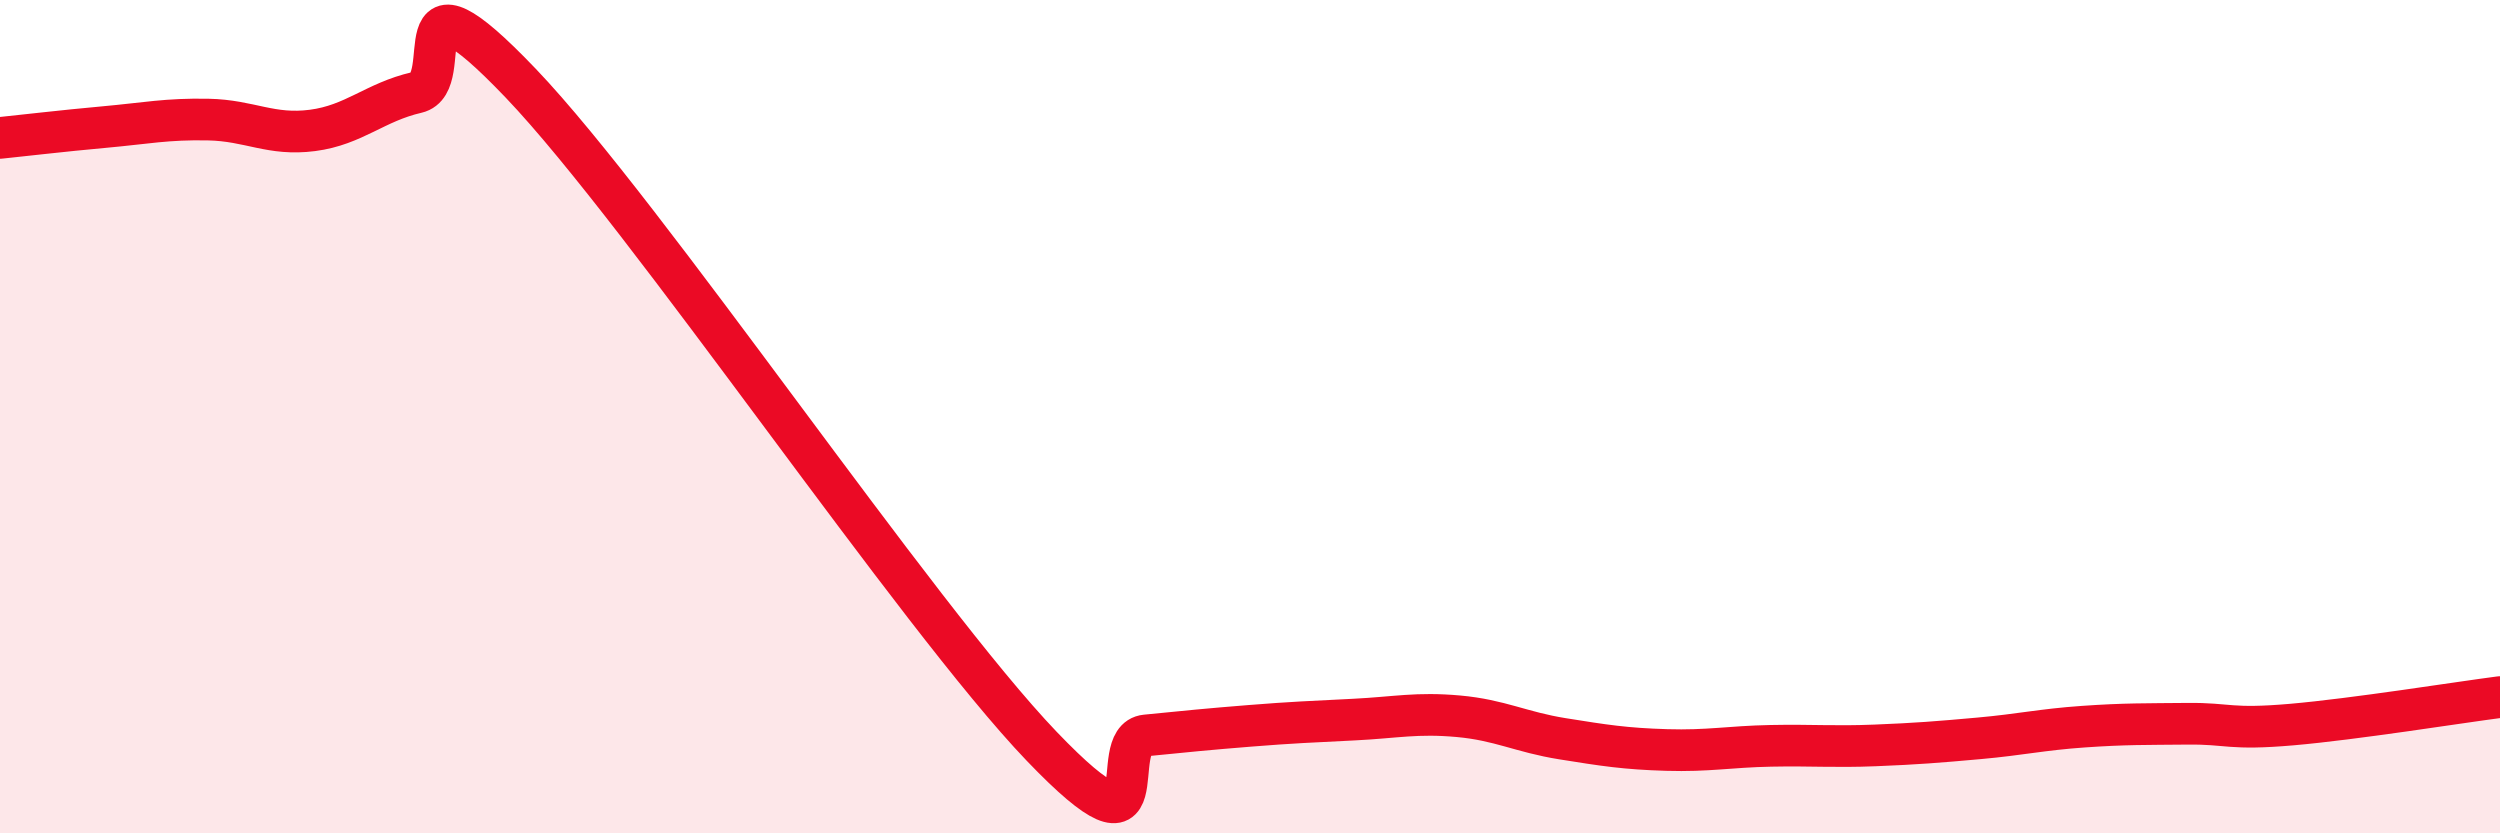
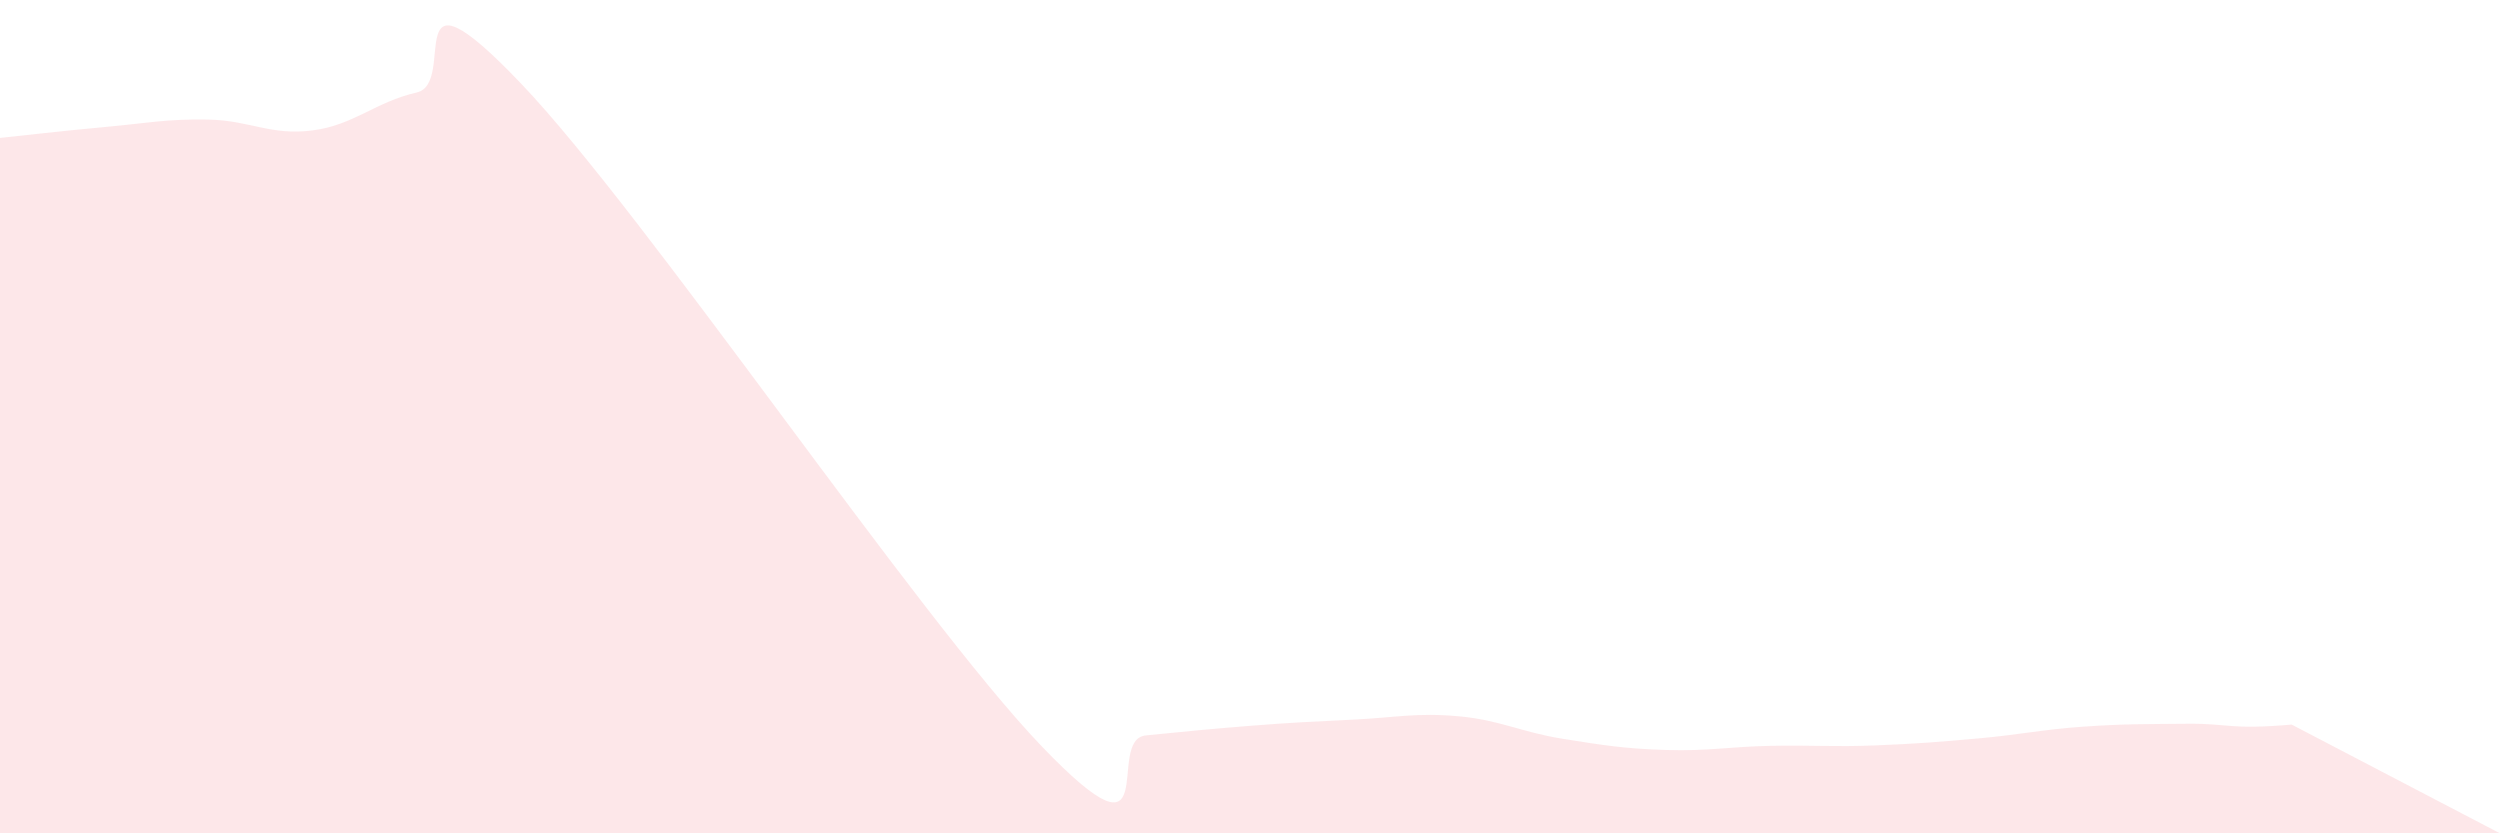
<svg xmlns="http://www.w3.org/2000/svg" width="60" height="20" viewBox="0 0 60 20">
-   <path d="M 0,3.31 C 0.5,3.26 1.5,3.14 2.5,3.05 C 3.5,2.96 4,2.85 5,2.87 C 6,2.89 6.5,3.26 7.5,3.13 C 8.5,3 9,2.45 10,2.22 C 11,1.99 9.5,-1.14 12.5,2 C 15.5,5.14 22,14.78 25,17.91 C 28,21.04 26.5,17.75 27.5,17.65 C 28.5,17.55 29,17.5 30,17.42 C 31,17.34 31.5,17.32 32.5,17.27 C 33.5,17.22 34,17.1 35,17.19 C 36,17.28 36.5,17.57 37.5,17.73 C 38.5,17.89 39,17.97 40,18 C 41,18.03 41.5,17.92 42.5,17.9 C 43.5,17.88 44,17.93 45,17.89 C 46,17.85 46.5,17.81 47.5,17.72 C 48.5,17.63 49,17.51 50,17.44 C 51,17.37 51.5,17.38 52.5,17.37 C 53.5,17.36 53.5,17.52 55,17.39 C 56.5,17.26 59,16.86 60,16.73L60 20L0 20Z" fill="#EB0A25" opacity="0.1" stroke-linecap="round" stroke-linejoin="round" />
-   <path d="M 0,3.31 C 0.5,3.26 1.5,3.14 2.5,3.05 C 3.5,2.96 4,2.85 5,2.87 C 6,2.89 6.5,3.26 7.5,3.13 C 8.5,3 9,2.45 10,2.22 C 11,1.99 9.5,-1.14 12.5,2 C 15.5,5.14 22,14.78 25,17.91 C 28,21.04 26.5,17.75 27.5,17.65 C 28.5,17.55 29,17.5 30,17.42 C 31,17.34 31.5,17.32 32.5,17.27 C 33.5,17.22 34,17.1 35,17.19 C 36,17.28 36.5,17.57 37.5,17.73 C 38.5,17.89 39,17.97 40,18 C 41,18.03 41.5,17.92 42.5,17.9 C 43.5,17.88 44,17.93 45,17.89 C 46,17.85 46.5,17.81 47.5,17.72 C 48.5,17.63 49,17.51 50,17.44 C 51,17.37 51.5,17.38 52.5,17.37 C 53.5,17.36 53.5,17.52 55,17.39 C 56.5,17.26 59,16.86 60,16.73" stroke="#EB0A25" stroke-width="1" fill="none" stroke-linecap="round" stroke-linejoin="round" />
+   <path d="M 0,3.31 C 0.5,3.26 1.5,3.14 2.5,3.05 C 3.5,2.96 4,2.85 5,2.87 C 6,2.89 6.5,3.26 7.5,3.13 C 8.5,3 9,2.45 10,2.22 C 11,1.99 9.5,-1.14 12.5,2 C 15.5,5.14 22,14.78 25,17.91 C 28,21.04 26.5,17.75 27.5,17.65 C 28.5,17.55 29,17.5 30,17.42 C 31,17.34 31.5,17.32 32.5,17.27 C 33.5,17.22 34,17.1 35,17.19 C 36,17.28 36.5,17.57 37.5,17.73 C 38.5,17.89 39,17.97 40,18 C 41,18.03 41.5,17.92 42.5,17.9 C 43.5,17.88 44,17.93 45,17.89 C 46,17.85 46.5,17.81 47.5,17.72 C 48.5,17.63 49,17.51 50,17.44 C 51,17.37 51.5,17.38 52.5,17.37 C 53.5,17.36 53.5,17.52 55,17.39 L60 20L0 20Z" fill="#EB0A25" opacity="0.1" stroke-linecap="round" stroke-linejoin="round" />
</svg>